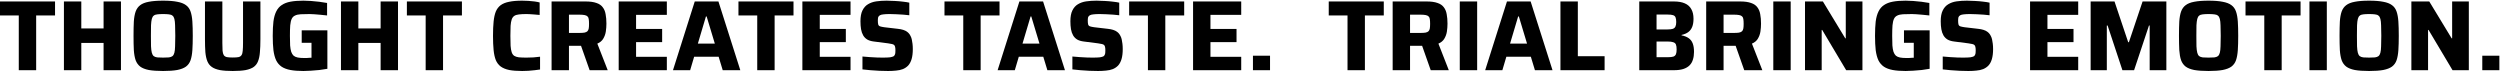
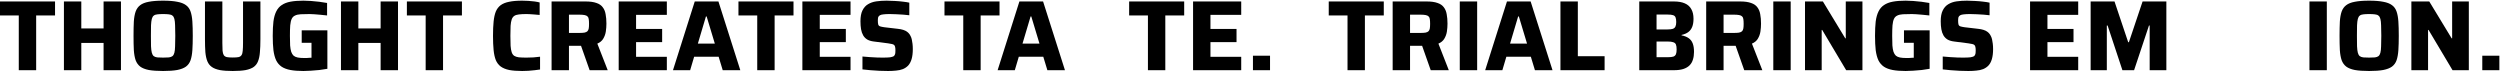
<svg xmlns="http://www.w3.org/2000/svg" width="1389" height="40" viewBox="0 0 1389 40" fill="none">
  <path d="M1379.16 39.001V30.953H1388.65V39.001H1379.16Z" fill="black" />
  <path d="M1339.76 39V0.816H1349.7L1362.13 21.296H1362.41V0.816H1371.68V39H1362.63L1349.31 16.634H1349.03V39H1339.76Z" fill="black" />
  <path d="M1316.28 39.444C1313.06 39.444 1310.42 39.259 1308.34 38.889C1306.31 38.482 1304.72 37.853 1303.57 37.002C1302.42 36.114 1301.57 34.93 1301.02 33.45C1300.5 31.933 1300.17 30.065 1300.02 27.845C1299.91 25.625 1299.85 22.979 1299.85 19.908C1299.85 16.837 1299.91 14.192 1300.02 11.972C1300.17 9.752 1300.5 7.902 1301.02 6.422C1301.57 4.905 1302.42 3.721 1303.57 2.87C1304.72 1.982 1306.31 1.353 1308.34 0.983C1310.42 0.576 1313.06 0.372 1316.28 0.372C1319.46 0.372 1322.07 0.576 1324.11 0.983C1326.18 1.353 1327.81 1.982 1328.99 2.87C1330.17 3.721 1331.03 4.905 1331.54 6.422C1332.06 7.902 1332.39 9.752 1332.54 11.972C1332.69 14.192 1332.76 16.837 1332.76 19.908C1332.76 22.979 1332.69 25.625 1332.54 27.845C1332.39 30.065 1332.06 31.933 1331.54 33.45C1331.03 34.93 1330.17 36.114 1328.99 37.002C1327.81 37.853 1326.18 38.482 1324.11 38.889C1322.07 39.259 1319.46 39.444 1316.28 39.444ZM1316.28 32.007C1317.61 32.007 1318.69 31.97 1319.5 31.896C1320.35 31.785 1321.02 31.545 1321.5 31.175C1321.98 30.768 1322.33 30.139 1322.55 29.288C1322.77 28.437 1322.9 27.253 1322.94 25.736C1323.01 24.219 1323.05 22.276 1323.05 19.908C1323.05 17.54 1323.01 15.598 1322.94 14.081C1322.9 12.564 1322.77 11.38 1322.55 10.529C1322.33 9.678 1321.98 9.067 1321.5 8.697C1321.02 8.29 1320.35 8.05 1319.5 7.976C1318.69 7.865 1317.61 7.809 1316.28 7.809C1314.99 7.809 1313.91 7.865 1313.06 7.976C1312.21 8.05 1311.54 8.29 1311.06 8.697C1310.58 9.067 1310.23 9.678 1310.01 10.529C1309.79 11.38 1309.64 12.564 1309.57 14.081C1309.53 15.598 1309.51 17.54 1309.51 19.908C1309.51 22.276 1309.53 24.219 1309.57 25.736C1309.64 27.253 1309.79 28.437 1310.01 29.288C1310.23 30.139 1310.58 30.768 1311.06 31.175C1311.54 31.545 1312.21 31.785 1313.06 31.896C1313.91 31.97 1314.99 32.007 1316.28 32.007Z" fill="black" />
  <path d="M1283.13 39V0.816H1292.78V39H1283.13Z" fill="black" />
-   <path d="M1258.04 39V8.586H1247.61V0.816H1278.19V8.586H1267.7V39H1258.04Z" fill="black" />
-   <path d="M1227.07 39.444C1223.85 39.444 1221.2 39.259 1219.13 38.889C1217.1 38.482 1215.51 37.853 1214.36 37.002C1213.21 36.114 1212.36 34.93 1211.81 33.45C1211.29 31.933 1210.96 30.065 1210.81 27.845C1210.7 25.625 1210.64 22.979 1210.64 19.908C1210.64 16.837 1210.7 14.192 1210.81 11.972C1210.96 9.752 1211.29 7.902 1211.81 6.422C1212.36 4.905 1213.21 3.721 1214.36 2.87C1215.51 1.982 1217.1 1.353 1219.13 0.983C1221.2 0.576 1223.85 0.372 1227.07 0.372C1230.25 0.372 1232.86 0.576 1234.89 0.983C1236.97 1.353 1238.59 1.982 1239.78 2.87C1240.96 3.721 1241.81 4.905 1242.33 6.422C1242.85 7.902 1243.18 9.752 1243.33 11.972C1243.48 14.192 1243.55 16.837 1243.55 19.908C1243.55 22.979 1243.48 25.625 1243.33 27.845C1243.18 30.065 1242.85 31.933 1242.33 33.45C1241.81 34.93 1240.96 36.114 1239.78 37.002C1238.59 37.853 1236.97 38.482 1234.89 38.889C1232.86 39.259 1230.25 39.444 1227.07 39.444ZM1227.07 32.007C1228.4 32.007 1229.47 31.97 1230.29 31.896C1231.14 31.785 1231.8 31.545 1232.29 31.175C1232.77 30.768 1233.12 30.139 1233.34 29.288C1233.56 28.437 1233.69 27.253 1233.73 25.736C1233.8 24.219 1233.84 22.276 1233.84 19.908C1233.84 17.54 1233.8 15.598 1233.73 14.081C1233.69 12.564 1233.56 11.38 1233.34 10.529C1233.12 9.678 1232.77 9.067 1232.29 8.697C1231.8 8.29 1231.14 8.05 1230.29 7.976C1229.47 7.865 1228.4 7.809 1227.07 7.809C1225.77 7.809 1224.7 7.865 1223.85 7.976C1223 8.05 1222.33 8.29 1221.85 8.697C1221.37 9.067 1221.02 9.678 1220.8 10.529C1220.58 11.38 1220.43 12.564 1220.35 14.081C1220.32 15.598 1220.3 17.54 1220.3 19.908C1220.3 22.276 1220.32 24.219 1220.35 25.736C1220.43 27.253 1220.58 28.437 1220.8 29.288C1221.02 30.139 1221.37 30.768 1221.85 31.175C1222.33 31.545 1223 31.785 1223.85 31.896C1224.7 31.97 1225.77 32.007 1227.07 32.007Z" fill="black" />
  <path d="M1161.56 39V0.816H1174.82L1182.43 23.46H1182.81L1190.42 0.816H1203.63V39H1194.36V14.192H1193.97L1185.7 39H1179.21L1170.99 14.192H1170.55V39H1161.56Z" fill="black" />
  <path d="M1127.9 39V0.816H1154.65V8.253H1137.56V16.079H1152.04V23.405H1137.56V31.563H1154.65V39H1127.9Z" fill="black" />
  <path d="M1093.65 39.444C1092.17 39.444 1090.56 39.407 1088.82 39.333C1087.12 39.259 1085.43 39.148 1083.77 39C1082.14 38.852 1080.68 38.704 1079.38 38.556V31.397C1080.75 31.508 1082.12 31.619 1083.49 31.73C1084.9 31.841 1086.23 31.915 1087.49 31.952C1088.75 31.989 1089.8 32.007 1090.65 32.007C1092.43 32.007 1093.78 31.952 1094.7 31.841C1095.63 31.693 1096.31 31.489 1096.76 31.23C1097.05 30.971 1097.26 30.694 1097.37 30.398C1097.51 30.102 1097.61 29.75 1097.64 29.343C1097.68 28.936 1097.7 28.474 1097.7 27.956C1097.7 27.179 1097.64 26.568 1097.53 26.124C1097.46 25.643 1097.27 25.273 1096.98 25.014C1096.72 24.755 1096.31 24.57 1095.76 24.459C1095.2 24.311 1094.48 24.182 1093.59 24.071L1085.77 23.072C1084.25 22.887 1083.01 22.517 1082.05 21.962C1081.09 21.37 1080.33 20.593 1079.77 19.631C1079.22 18.669 1078.83 17.54 1078.61 16.245C1078.39 14.913 1078.27 13.433 1078.27 11.805C1078.27 9.289 1078.64 7.291 1079.38 5.811C1080.12 4.294 1081.14 3.147 1082.44 2.37C1083.77 1.556 1085.3 1.02 1087.04 0.761C1088.82 0.502 1090.74 0.372 1092.82 0.372C1094.3 0.372 1095.83 0.428 1097.42 0.539C1099.01 0.613 1100.51 0.742 1101.92 0.927C1103.32 1.075 1104.49 1.26 1105.41 1.482V8.475C1104.49 8.327 1103.4 8.216 1102.14 8.142C1100.92 8.031 1099.64 7.957 1098.31 7.92C1096.98 7.846 1095.72 7.809 1094.54 7.809C1093.09 7.809 1091.95 7.865 1091.1 7.976C1090.24 8.05 1089.58 8.216 1089.1 8.475C1088.58 8.771 1088.25 9.16 1088.1 9.641C1087.99 10.122 1087.93 10.732 1087.93 11.472C1087.93 12.397 1088.01 13.119 1088.15 13.637C1088.3 14.118 1088.63 14.451 1089.15 14.636C1089.67 14.821 1090.47 14.987 1091.54 15.135L1099.14 16.023C1100.18 16.134 1101.12 16.319 1101.97 16.578C1102.86 16.837 1103.66 17.244 1104.36 17.799C1105.1 18.354 1105.71 19.15 1106.19 20.186C1106.45 20.667 1106.65 21.259 1106.8 21.962C1106.95 22.628 1107.08 23.405 1107.19 24.293C1107.3 25.181 1107.36 26.18 1107.36 27.29C1107.36 29.473 1107.13 31.323 1106.69 32.84C1106.25 34.32 1105.62 35.504 1104.8 36.392C1103.99 37.243 1103.01 37.909 1101.86 38.39C1100.72 38.834 1099.44 39.111 1098.03 39.222C1096.66 39.37 1095.2 39.444 1093.65 39.444Z" fill="black" />
  <path d="M1058.79 39.444C1055.95 39.444 1053.54 39.259 1051.58 38.889C1049.62 38.519 1047.99 37.909 1046.7 37.058C1045.4 36.17 1044.38 34.986 1043.64 33.506C1042.94 31.989 1042.44 30.12 1042.14 27.9C1041.89 25.68 1041.76 23.016 1041.76 19.908C1041.76 16.8 1041.89 14.136 1042.14 11.916C1042.44 9.696 1042.96 7.846 1043.7 6.366C1044.44 4.849 1045.46 3.665 1046.75 2.814C1048.05 1.926 1049.67 1.297 1051.64 0.927C1053.6 0.557 1055.98 0.372 1058.79 0.372C1060.05 0.372 1061.46 0.428 1063.01 0.539C1064.57 0.65 1066.1 0.798 1067.62 0.983C1069.17 1.168 1070.62 1.39 1071.95 1.649V8.586C1070.69 8.401 1069.43 8.272 1068.17 8.198C1066.95 8.087 1065.82 7.994 1064.79 7.92C1063.75 7.846 1062.9 7.809 1062.24 7.809C1060.24 7.809 1058.59 7.846 1057.3 7.92C1056 7.994 1054.95 8.235 1054.13 8.642C1053.32 9.012 1052.71 9.622 1052.3 10.473C1051.89 11.324 1051.62 12.527 1051.47 14.081C1051.36 15.598 1051.3 17.54 1051.3 19.908C1051.3 22.017 1051.34 23.793 1051.41 25.236C1051.52 26.679 1051.73 27.863 1052.02 28.788C1052.36 29.713 1052.8 30.435 1053.36 30.953C1053.95 31.434 1054.71 31.767 1055.63 31.952C1056.59 32.137 1057.76 32.229 1059.13 32.229C1059.57 32.229 1060.05 32.229 1060.57 32.229C1061.09 32.192 1061.59 32.155 1062.07 32.118C1062.55 32.081 1062.96 32.063 1063.29 32.063V23.793H1057.85V16.856H1072.11V38.223C1070.78 38.482 1069.32 38.704 1067.73 38.889C1066.14 39.037 1064.57 39.167 1063.01 39.278C1061.46 39.389 1060.05 39.444 1058.79 39.444Z" fill="black" />
  <path d="M1002.86 39V0.816H1012.8L1025.23 21.296H1025.51V0.816H1034.77V39H1025.73L1012.41 16.634H1012.13V39H1002.86Z" fill="black" />
  <path d="M985.247 39V0.816H994.904V39H985.247Z" fill="black" />
  <path d="M947.958 39V0.816H966.884C969.363 0.816 971.361 1.094 972.878 1.649C974.432 2.167 975.597 2.962 976.374 4.035C977.188 5.071 977.725 6.366 977.984 7.92C978.28 9.437 978.427 11.176 978.427 13.137C978.427 14.58 978.317 16.042 978.095 17.522C977.873 18.965 977.391 20.297 976.651 21.518C975.948 22.702 974.857 23.608 973.377 24.237L979.149 39H969.104L963.72 23.738L966.162 25.07C965.829 25.255 965.478 25.366 965.108 25.403C964.775 25.44 964.349 25.458 963.831 25.458H957.615V39H947.958ZM957.615 18.299H963.165C964.423 18.299 965.422 18.243 966.162 18.132C966.939 17.984 967.513 17.725 967.883 17.355C968.253 16.985 968.493 16.467 968.604 15.801C968.715 15.135 968.771 14.284 968.771 13.248C968.771 12.175 968.715 11.306 968.604 10.64C968.53 9.974 968.308 9.474 967.938 9.141C967.605 8.771 967.05 8.512 966.273 8.364C965.533 8.216 964.497 8.142 963.165 8.142H957.615V18.299Z" fill="black" />
  <path d="M910.777 39V0.816H930.036C932.478 0.816 934.494 1.168 936.085 1.871C937.713 2.574 938.916 3.647 939.693 5.09C940.507 6.496 940.914 8.272 940.914 10.418C940.914 12.194 940.673 13.692 940.192 14.913C939.711 16.134 938.971 17.115 937.972 17.855C937.01 18.558 935.771 19.076 934.254 19.409V19.631C935.882 19.964 937.195 20.482 938.194 21.185C939.23 21.888 939.989 22.868 940.47 24.126C940.951 25.347 941.191 26.92 941.191 28.844C941.191 30.435 940.988 31.859 940.581 33.117C940.211 34.375 939.582 35.448 938.694 36.336C937.843 37.187 936.696 37.853 935.253 38.334C933.847 38.778 932.108 39 930.036 39H910.777ZM920.379 31.785H926.65C927.982 31.785 929 31.674 929.703 31.452C930.406 31.193 930.887 30.749 931.146 30.12C931.405 29.491 931.534 28.603 931.534 27.456C931.534 26.272 931.405 25.366 931.146 24.737C930.887 24.108 930.387 23.682 929.647 23.46C928.944 23.201 927.945 23.072 926.65 23.072H920.379V31.785ZM920.379 16.356H926.484C927.742 16.356 928.722 16.245 929.425 16.023C930.128 15.764 930.609 15.339 930.868 14.747C931.164 14.155 931.312 13.322 931.312 12.249C931.312 11.102 931.183 10.233 930.924 9.641C930.702 9.049 930.239 8.642 929.536 8.42C928.87 8.198 927.853 8.087 926.484 8.087H920.379V16.356Z" fill="black" />
  <path d="M866.984 39V0.816H876.641V31.23H891.515V39H866.984Z" fill="black" />
  <path d="M825.169 39L837.268 0.816H850.422L862.576 39H852.808L850.533 31.508H836.935L834.715 39H825.169ZM838.989 24.237H848.424L843.873 9.141H843.484L838.989 24.237Z" fill="black" />
  <path d="M811.051 39V0.816H820.708V39H811.051Z" fill="black" />
  <path d="M773.762 39V0.816H792.687C795.166 0.816 797.164 1.094 798.681 1.649C800.235 2.167 801.401 2.962 802.178 4.035C802.992 5.071 803.528 6.366 803.787 7.92C804.083 9.437 804.231 11.176 804.231 13.137C804.231 14.58 804.12 16.042 803.898 17.522C803.676 18.965 803.195 20.297 802.455 21.518C801.752 22.702 800.661 23.608 799.181 24.237L804.953 39H794.907L789.524 23.738L791.966 25.07C791.633 25.255 791.281 25.366 790.911 25.403C790.578 25.44 790.153 25.458 789.635 25.458H783.419V39H773.762ZM783.419 18.299H788.969C790.227 18.299 791.226 18.243 791.966 18.132C792.743 17.984 793.316 17.725 793.686 17.355C794.056 16.985 794.297 16.467 794.408 15.801C794.519 15.135 794.574 14.284 794.574 13.248C794.574 12.175 794.519 11.306 794.408 10.64C794.334 9.974 794.112 9.474 793.742 9.141C793.409 8.771 792.854 8.512 792.077 8.364C791.337 8.216 790.301 8.142 788.969 8.142H783.419V18.299Z" fill="black" />
  <path d="M748.681 39V8.586H738.247V0.816H768.827V8.586H758.338V39H748.681Z" fill="black" />
  <path d="M696.139 39.001V30.953H705.63V39.001H696.139Z" fill="black" />
  <path d="M662.87 39V0.816H689.621V8.253H672.527V16.079H687.013V23.405H672.527V31.563H689.621V39H662.87Z" fill="black" />
  <path d="M637.789 39V8.586H627.355V0.816H657.935V8.586H647.446V39H637.789Z" fill="black" />
-   <path d="M610.083 39.444C608.603 39.444 606.993 39.407 605.254 39.333C603.552 39.259 601.869 39.148 600.204 39C598.576 38.852 597.114 38.704 595.819 38.556V31.397C597.188 31.508 598.557 31.619 599.926 31.73C601.332 31.841 602.664 31.915 603.922 31.952C605.18 31.989 606.235 32.007 607.086 32.007C608.862 32.007 610.212 31.952 611.137 31.841C612.062 31.693 612.747 31.489 613.191 31.23C613.487 30.971 613.69 30.694 613.801 30.398C613.949 30.102 614.042 29.75 614.079 29.343C614.116 28.936 614.134 28.474 614.134 27.956C614.134 27.179 614.079 26.568 613.968 26.124C613.894 25.643 613.709 25.273 613.413 25.014C613.154 24.755 612.747 24.57 612.192 24.459C611.637 24.311 610.915 24.182 610.027 24.071L602.202 23.072C600.685 22.887 599.445 22.517 598.483 21.962C597.521 21.37 596.763 20.593 596.208 19.631C595.653 18.669 595.264 17.54 595.042 16.245C594.82 14.913 594.709 13.433 594.709 11.805C594.709 9.289 595.079 7.291 595.819 5.811C596.559 4.294 597.577 3.147 598.872 2.37C600.204 1.556 601.739 1.02 603.478 0.761C605.254 0.502 607.178 0.372 609.25 0.372C610.73 0.372 612.266 0.428 613.857 0.539C615.448 0.613 616.946 0.742 618.352 0.927C619.758 1.075 620.924 1.26 621.849 1.482V8.475C620.924 8.327 619.832 8.216 618.574 8.142C617.353 8.031 616.077 7.957 614.745 7.92C613.413 7.846 612.155 7.809 610.971 7.809C609.528 7.809 608.381 7.865 607.53 7.976C606.679 8.05 606.013 8.216 605.532 8.475C605.014 8.771 604.681 9.16 604.533 9.641C604.422 10.122 604.366 10.732 604.366 11.472C604.366 12.397 604.44 13.119 604.588 13.637C604.736 14.118 605.069 14.451 605.587 14.636C606.105 14.821 606.901 14.987 607.974 15.135L615.577 16.023C616.613 16.134 617.557 16.319 618.408 16.578C619.296 16.837 620.091 17.244 620.794 17.799C621.534 18.354 622.145 19.15 622.626 20.186C622.885 20.667 623.088 21.259 623.236 21.962C623.384 22.628 623.514 23.405 623.625 24.293C623.736 25.181 623.791 26.18 623.791 27.29C623.791 29.473 623.569 31.323 623.125 32.84C622.681 34.32 622.052 35.504 621.238 36.392C620.424 37.243 619.444 37.909 618.297 38.39C617.15 38.834 615.873 39.111 614.467 39.222C613.098 39.37 611.637 39.444 610.083 39.444Z" fill="black" />
  <path d="M554.281 39L566.38 0.816H579.534L591.688 39H581.92L579.645 31.508H566.047L563.827 39H554.281ZM568.101 24.237H577.536L572.985 9.141H572.596L568.101 24.237Z" fill="black" />
  <path d="M535.19 39V8.586H524.756V0.816H555.336V8.586H544.847V39H535.19Z" fill="black" />
  <path d="M493.446 39.444C491.966 39.444 490.356 39.407 488.617 39.333C486.915 39.259 485.232 39.148 483.567 39C481.939 38.852 480.477 38.704 479.182 38.556V31.397C480.551 31.508 481.92 31.619 483.289 31.73C484.695 31.841 486.027 31.915 487.285 31.952C488.543 31.989 489.598 32.007 490.449 32.007C492.225 32.007 493.575 31.952 494.5 31.841C495.425 31.693 496.11 31.489 496.554 31.23C496.85 30.971 497.053 30.694 497.164 30.398C497.312 30.102 497.405 29.75 497.442 29.343C497.479 28.936 497.497 28.474 497.497 27.956C497.497 27.179 497.442 26.568 497.331 26.124C497.257 25.643 497.072 25.273 496.776 25.014C496.517 24.755 496.11 24.57 495.555 24.459C495 24.311 494.279 24.182 493.391 24.071L485.565 23.072C484.048 22.887 482.808 22.517 481.846 21.962C480.884 21.37 480.126 20.593 479.571 19.631C479.016 18.669 478.627 17.54 478.405 16.245C478.183 14.913 478.073 13.433 478.073 11.805C478.073 9.289 478.442 7.291 479.182 5.811C479.922 4.294 480.94 3.147 482.235 2.37C483.567 1.556 485.102 1.02 486.841 0.761C488.617 0.502 490.541 0.372 492.613 0.372C494.093 0.372 495.629 0.428 497.22 0.539C498.811 0.613 500.31 0.742 501.716 0.927C503.122 1.075 504.287 1.26 505.212 1.482V8.475C504.287 8.327 503.196 8.216 501.938 8.142C500.717 8.031 499.44 7.957 498.108 7.92C496.776 7.846 495.518 7.809 494.334 7.809C492.891 7.809 491.744 7.865 490.893 7.976C490.042 8.05 489.376 8.216 488.895 8.475C488.377 8.771 488.044 9.16 487.896 9.641C487.785 10.122 487.729 10.732 487.729 11.472C487.729 12.397 487.804 13.119 487.952 13.637C488.1 14.118 488.433 14.451 488.951 14.636C489.469 14.821 490.264 14.987 491.337 15.135L498.94 16.023C499.976 16.134 500.92 16.319 501.771 16.578C502.659 16.837 503.455 17.244 504.158 17.799C504.898 18.354 505.508 19.15 505.989 20.186C506.248 20.667 506.451 21.259 506.599 21.962C506.747 22.628 506.877 23.405 506.988 24.293C507.099 25.181 507.155 26.18 507.155 27.29C507.155 29.473 506.932 31.323 506.488 32.84C506.044 34.32 505.415 35.504 504.602 36.392C503.788 37.243 502.807 37.909 501.66 38.39C500.513 38.834 499.237 39.111 497.831 39.222C496.462 39.37 495 39.444 493.446 39.444Z" fill="black" />
  <path d="M445.802 39V0.816H472.553V8.253H455.459V16.079H469.945V23.405H455.459V31.563H472.553V39H445.802Z" fill="black" />
  <path d="M420.721 39V8.586H410.287V0.816H440.868V8.586H430.378V39H420.721Z" fill="black" />
  <path d="M373.906 39L386.005 0.816H399.159L411.313 39H401.545L399.27 31.508H385.672L383.452 39H373.906ZM387.726 24.237H397.161L392.61 9.141H392.221L387.726 24.237Z" fill="black" />
  <path d="M343.745 39V0.816H370.496V8.253H353.402V16.079H367.888V23.405H353.402V31.563H370.496V39H343.745Z" fill="black" />
  <path d="M306.456 39V0.816H325.382C327.861 0.816 329.859 1.094 331.376 1.649C332.93 2.167 334.095 2.962 334.872 4.035C335.686 5.071 336.223 6.366 336.482 7.92C336.778 9.437 336.926 11.176 336.926 13.137C336.926 14.58 336.815 16.042 336.593 17.522C336.371 18.965 335.89 20.297 335.15 21.518C334.447 22.702 333.355 23.608 331.875 24.237L337.647 39H327.602L322.218 23.738L324.66 25.07C324.327 25.255 323.976 25.366 323.606 25.403C323.273 25.44 322.847 25.458 322.329 25.458H316.113V39H306.456ZM316.113 18.299H321.663C322.921 18.299 323.92 18.243 324.66 18.132C325.437 17.984 326.011 17.725 326.381 17.355C326.751 16.985 326.991 16.467 327.102 15.801C327.213 15.135 327.269 14.284 327.269 13.248C327.269 12.175 327.213 11.306 327.102 10.64C327.028 9.974 326.806 9.474 326.436 9.141C326.103 8.771 325.548 8.512 324.771 8.364C324.031 8.216 322.995 8.142 321.663 8.142H316.113V18.299Z" fill="black" />
  <path d="M290.122 39.444C287.236 39.444 284.831 39.259 282.907 38.889C280.983 38.482 279.41 37.835 278.189 36.947C277.005 36.059 276.099 34.875 275.47 33.395C274.878 31.915 274.471 30.065 274.249 27.845C274.027 25.625 273.916 22.979 273.916 19.908C273.916 16.837 274.027 14.192 274.249 11.972C274.471 9.752 274.878 7.902 275.47 6.422C276.099 4.942 277.005 3.758 278.189 2.87C279.41 1.982 280.983 1.353 282.907 0.983C284.831 0.576 287.236 0.372 290.122 0.372C291.232 0.372 292.379 0.409 293.563 0.483C294.747 0.557 295.894 0.668 297.004 0.816C298.114 0.964 299.057 1.149 299.834 1.371V8.309C298.687 8.198 297.633 8.105 296.671 8.031C295.746 7.92 294.932 7.865 294.229 7.865C293.526 7.828 292.934 7.809 292.453 7.809C290.751 7.809 289.345 7.883 288.235 8.031C287.162 8.142 286.311 8.42 285.682 8.864C285.053 9.308 284.59 9.974 284.294 10.862C283.998 11.713 283.795 12.878 283.684 14.358C283.61 15.801 283.573 17.651 283.573 19.908C283.573 22.128 283.61 23.978 283.684 25.458C283.795 26.938 283.998 28.122 284.294 29.01C284.59 29.898 285.053 30.564 285.682 31.008C286.311 31.415 287.162 31.693 288.235 31.841C289.345 31.952 290.751 32.007 292.453 32.007C293.6 32.007 294.895 31.97 296.338 31.896C297.781 31.785 299.02 31.656 300.056 31.508V38.612C299.242 38.76 298.262 38.889 297.115 39C295.968 39.148 294.784 39.259 293.563 39.333C292.379 39.407 291.232 39.444 290.122 39.444Z" fill="black" />
  <path d="M236.498 39V8.586H226.064V0.816H256.644V8.586H246.155V39H236.498Z" fill="black" />
  <path d="M189.44 39V0.816H199.097V15.801H211.473V0.816H221.13V39H211.473V23.849H199.097V39H189.44Z" fill="black" />
  <path d="M168.572 39.444C165.723 39.444 163.318 39.259 161.357 38.889C159.396 38.519 157.768 37.909 156.473 37.058C155.178 36.17 154.161 34.986 153.421 33.506C152.718 31.989 152.218 30.12 151.922 27.9C151.663 25.68 151.534 23.016 151.534 19.908C151.534 16.8 151.663 14.136 151.922 11.916C152.218 9.696 152.736 7.846 153.476 6.366C154.216 4.849 155.234 3.665 156.529 2.814C157.824 1.926 159.452 1.297 161.413 0.927C163.374 0.557 165.76 0.372 168.572 0.372C169.83 0.372 171.236 0.428 172.79 0.539C174.344 0.65 175.88 0.798 177.397 0.983C178.951 1.168 180.394 1.39 181.726 1.649V8.586C180.468 8.401 179.21 8.272 177.952 8.198C176.731 8.087 175.602 7.994 174.566 7.92C173.53 7.846 172.679 7.809 172.013 7.809C170.015 7.809 168.369 7.846 167.074 7.92C165.779 7.994 164.724 8.235 163.91 8.642C163.096 9.012 162.486 9.622 162.079 10.473C161.672 11.324 161.394 12.527 161.246 14.081C161.135 15.598 161.08 17.54 161.08 19.908C161.08 22.017 161.117 23.793 161.191 25.236C161.302 26.679 161.505 27.863 161.801 28.788C162.134 29.713 162.578 30.435 163.133 30.953C163.725 31.434 164.484 31.767 165.409 31.952C166.371 32.137 167.536 32.229 168.905 32.229C169.349 32.229 169.83 32.229 170.348 32.229C170.866 32.192 171.366 32.155 171.847 32.118C172.328 32.081 172.735 32.063 173.068 32.063V23.793H167.629V16.856H181.892V38.223C180.56 38.482 179.099 38.704 177.508 38.889C175.917 39.037 174.344 39.167 172.79 39.278C171.236 39.389 169.83 39.444 168.572 39.444Z" fill="black" />
  <path d="M129.31 39.444C126.461 39.444 124.093 39.278 122.206 38.945C120.319 38.575 118.821 38.001 117.711 37.224C116.601 36.447 115.768 35.393 115.213 34.061C114.658 32.692 114.288 31.008 114.103 29.01C113.955 26.975 113.881 24.57 113.881 21.795V0.816H123.538V23.849C123.538 25.625 123.575 27.068 123.649 28.178C123.76 29.251 123.982 30.065 124.315 30.62C124.685 31.175 125.259 31.545 126.036 31.73C126.85 31.878 127.941 31.952 129.31 31.952C130.679 31.952 131.752 31.878 132.529 31.73C133.306 31.545 133.861 31.175 134.194 30.62C134.564 30.065 134.786 29.251 134.86 28.178C134.971 27.068 135.027 25.625 135.027 23.849V0.816H144.684V21.795C144.684 24.57 144.591 26.975 144.406 29.01C144.258 31.008 143.907 32.692 143.352 34.061C142.834 35.393 142.02 36.447 140.91 37.224C139.8 38.001 138.301 38.575 136.414 38.945C134.527 39.278 132.159 39.444 129.31 39.444Z" fill="black" />
  <path d="M90.62 39.444C87.401 39.444 84.755 39.259 82.683 38.889C80.648 38.482 79.057 37.853 77.91 37.002C76.763 36.114 75.912 34.93 75.357 33.45C74.839 31.933 74.506 30.065 74.358 27.845C74.247 25.625 74.192 22.979 74.192 19.908C74.192 16.837 74.247 14.192 74.358 11.972C74.506 9.752 74.839 7.902 75.357 6.422C75.912 4.905 76.763 3.721 77.91 2.87C79.057 1.982 80.648 1.353 82.683 0.983C84.755 0.576 87.401 0.372 90.62 0.372C93.802 0.372 96.41 0.576 98.445 0.983C100.517 1.353 102.145 1.982 103.329 2.87C104.513 3.721 105.364 4.905 105.882 6.422C106.4 7.902 106.733 9.752 106.881 11.972C107.029 14.192 107.103 16.837 107.103 19.908C107.103 22.979 107.029 25.625 106.881 27.845C106.733 30.065 106.4 31.933 105.882 33.45C105.364 34.93 104.513 36.114 103.329 37.002C102.145 37.853 100.517 38.482 98.445 38.889C96.41 39.259 93.802 39.444 90.62 39.444ZM90.62 32.007C91.952 32.007 93.025 31.97 93.839 31.896C94.69 31.785 95.356 31.545 95.837 31.175C96.318 30.768 96.669 30.139 96.891 29.288C97.113 28.437 97.243 27.253 97.28 25.736C97.354 24.219 97.391 22.276 97.391 19.908C97.391 17.54 97.354 15.598 97.28 14.081C97.243 12.564 97.113 11.38 96.891 10.529C96.669 9.678 96.318 9.067 95.837 8.697C95.356 8.29 94.69 8.05 93.839 7.976C93.025 7.865 91.952 7.809 90.62 7.809C89.325 7.809 88.252 7.865 87.401 7.976C86.55 8.05 85.884 8.29 85.403 8.697C84.922 9.067 84.57 9.678 84.348 10.529C84.126 11.38 83.978 12.564 83.904 14.081C83.867 15.598 83.849 17.54 83.849 19.908C83.849 22.276 83.867 24.219 83.904 25.736C83.978 27.253 84.126 28.437 84.348 29.288C84.57 30.139 84.922 30.768 85.403 31.175C85.884 31.545 86.55 31.785 87.401 31.896C88.252 31.97 89.325 32.007 90.62 32.007Z" fill="black" />
  <path d="M35.514 39V0.816H45.171V15.801H57.548V0.816H67.205V39H57.548V23.849H45.171V39H35.514Z" fill="black" />
  <path d="M10.433 39V8.586H-0.001V0.816H30.579V8.586H20.09V39H10.433Z" fill="black" />
</svg>